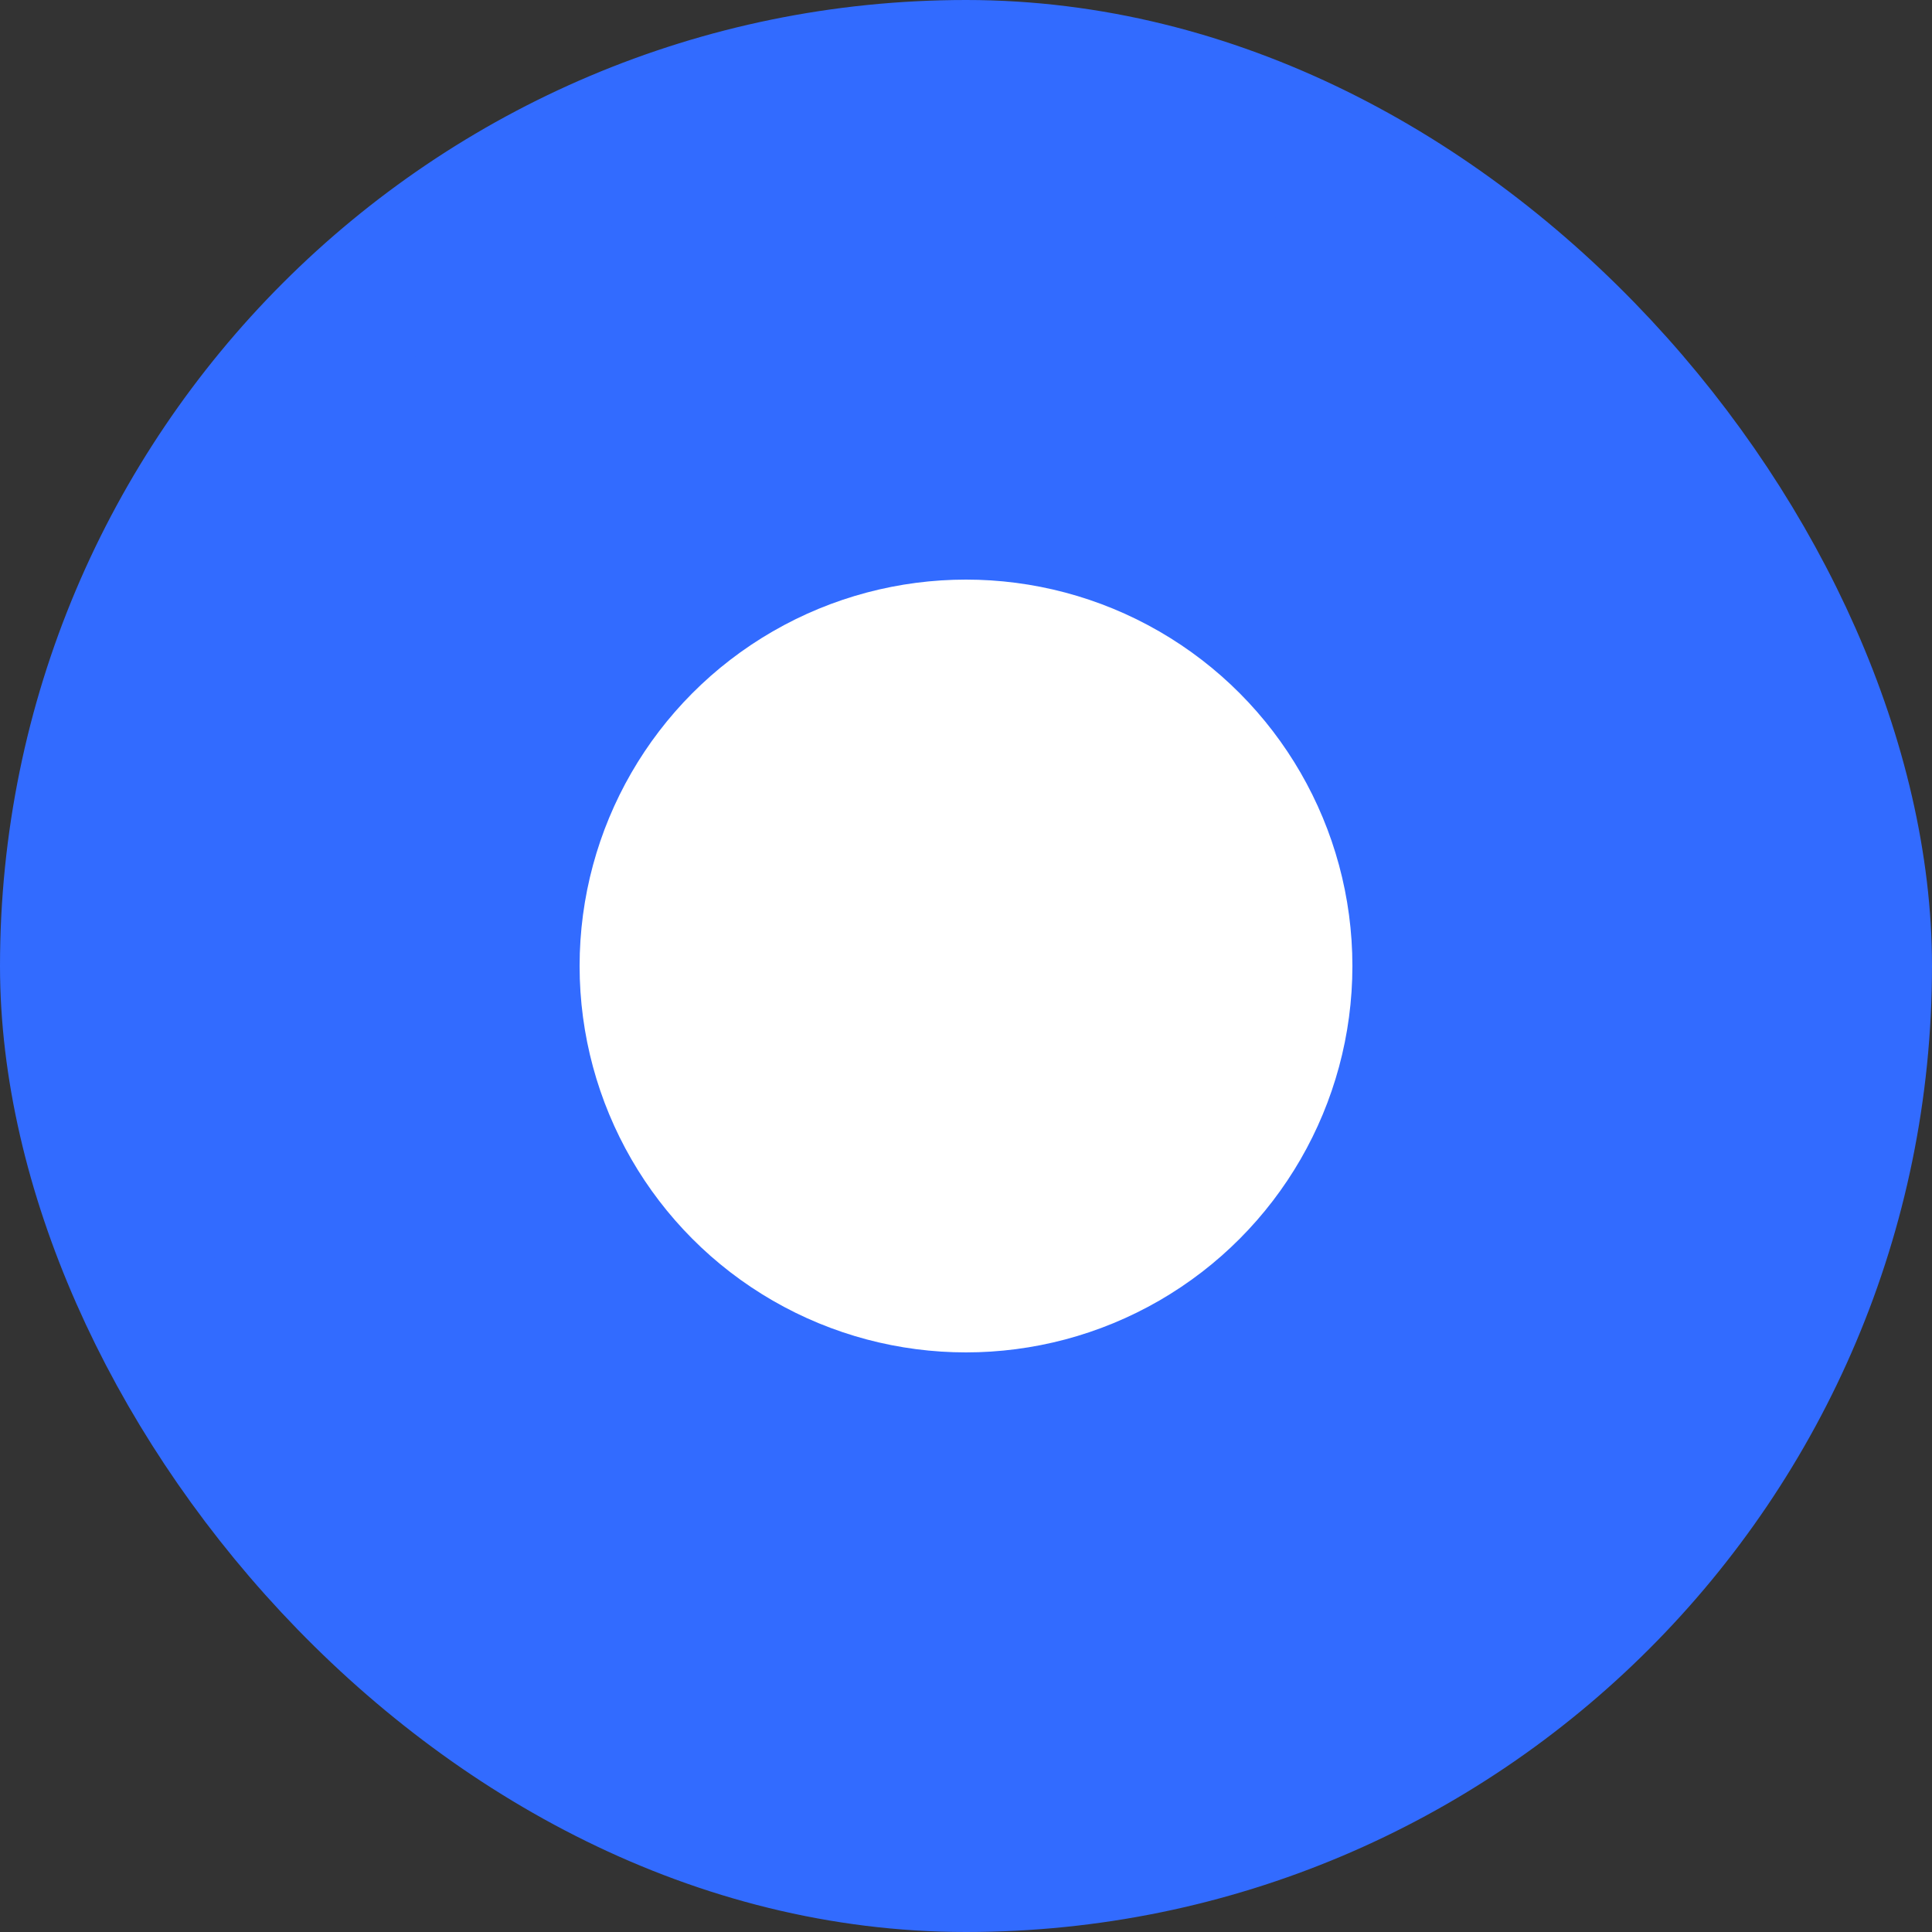
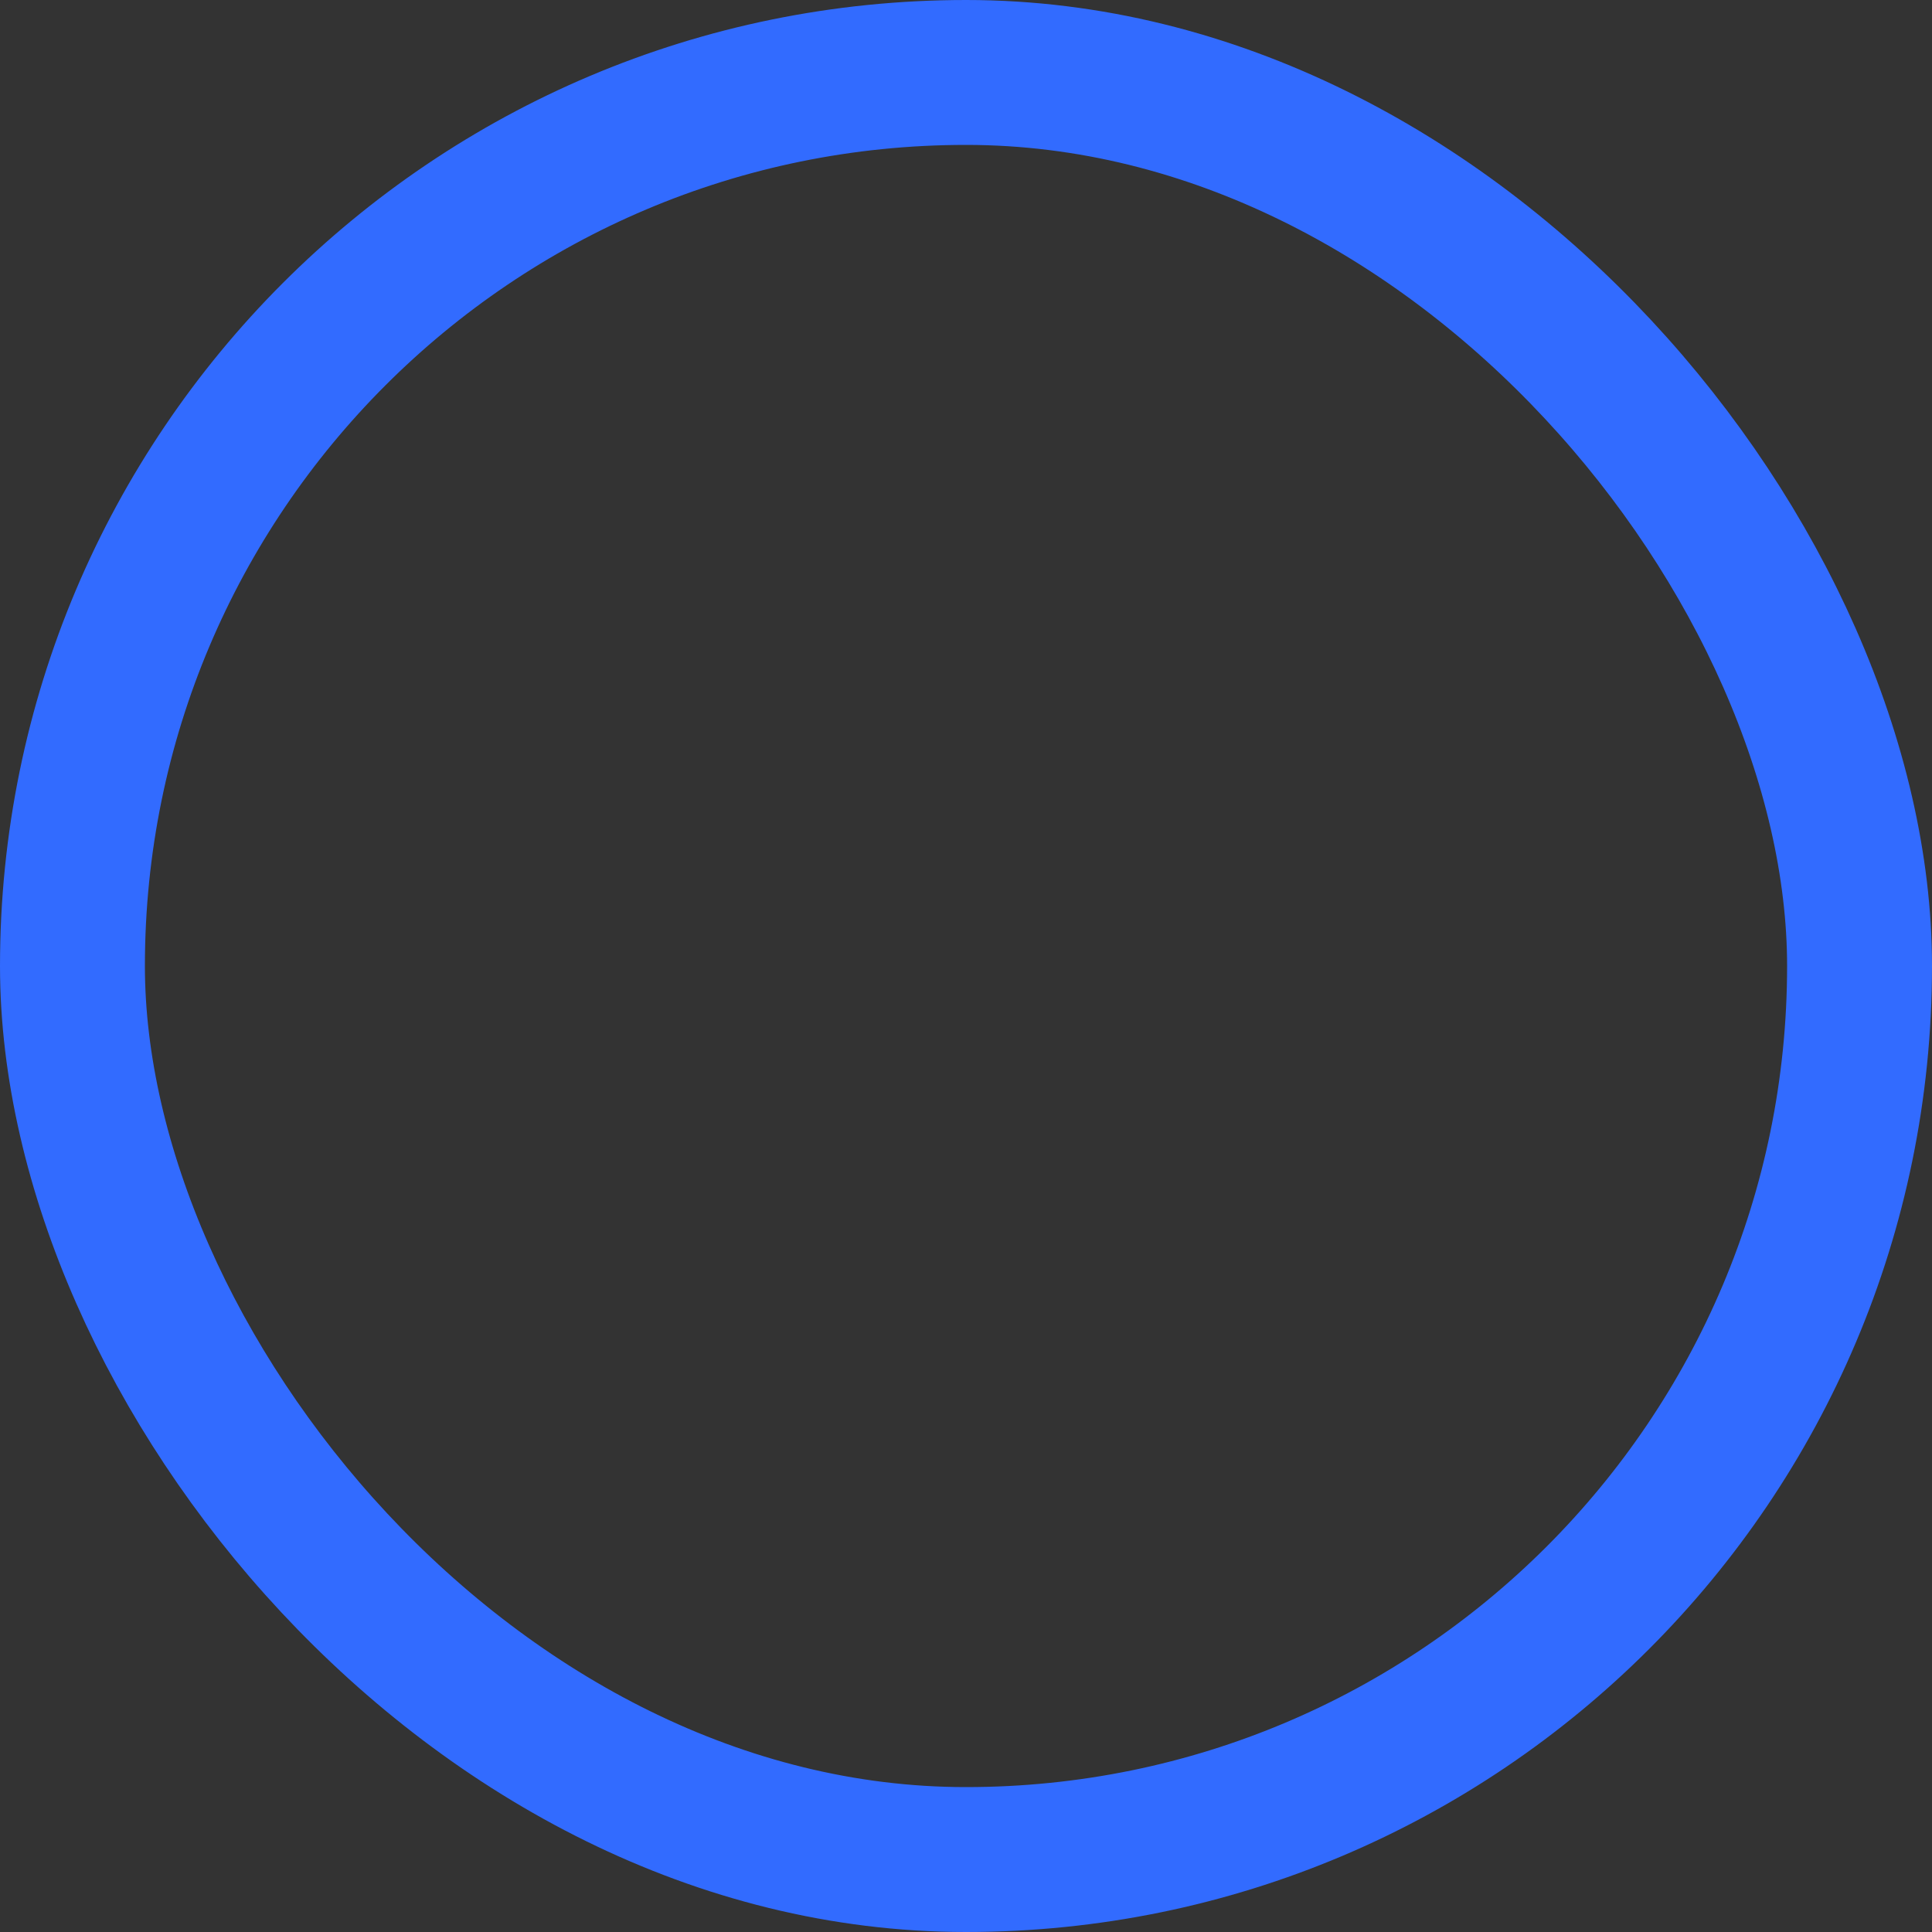
<svg xmlns="http://www.w3.org/2000/svg" width="20" height="20" viewBox="0 0 20 20" fill="none">
  <rect x="0" y="0" width="20" height="20" fill="#333333" stroke="none" />
-   <rect x="0.75" y="0.75" width="18.5" height="18.5" rx="9.25" fill="#326BFF" />
-   <circle cx="10" cy="10" r="4" fill="white" />
  <rect x="0.75" y="0.75" width="18.5" height="18.5" rx="9.25" stroke="#326BFF" stroke-width="1.5" />
</svg>